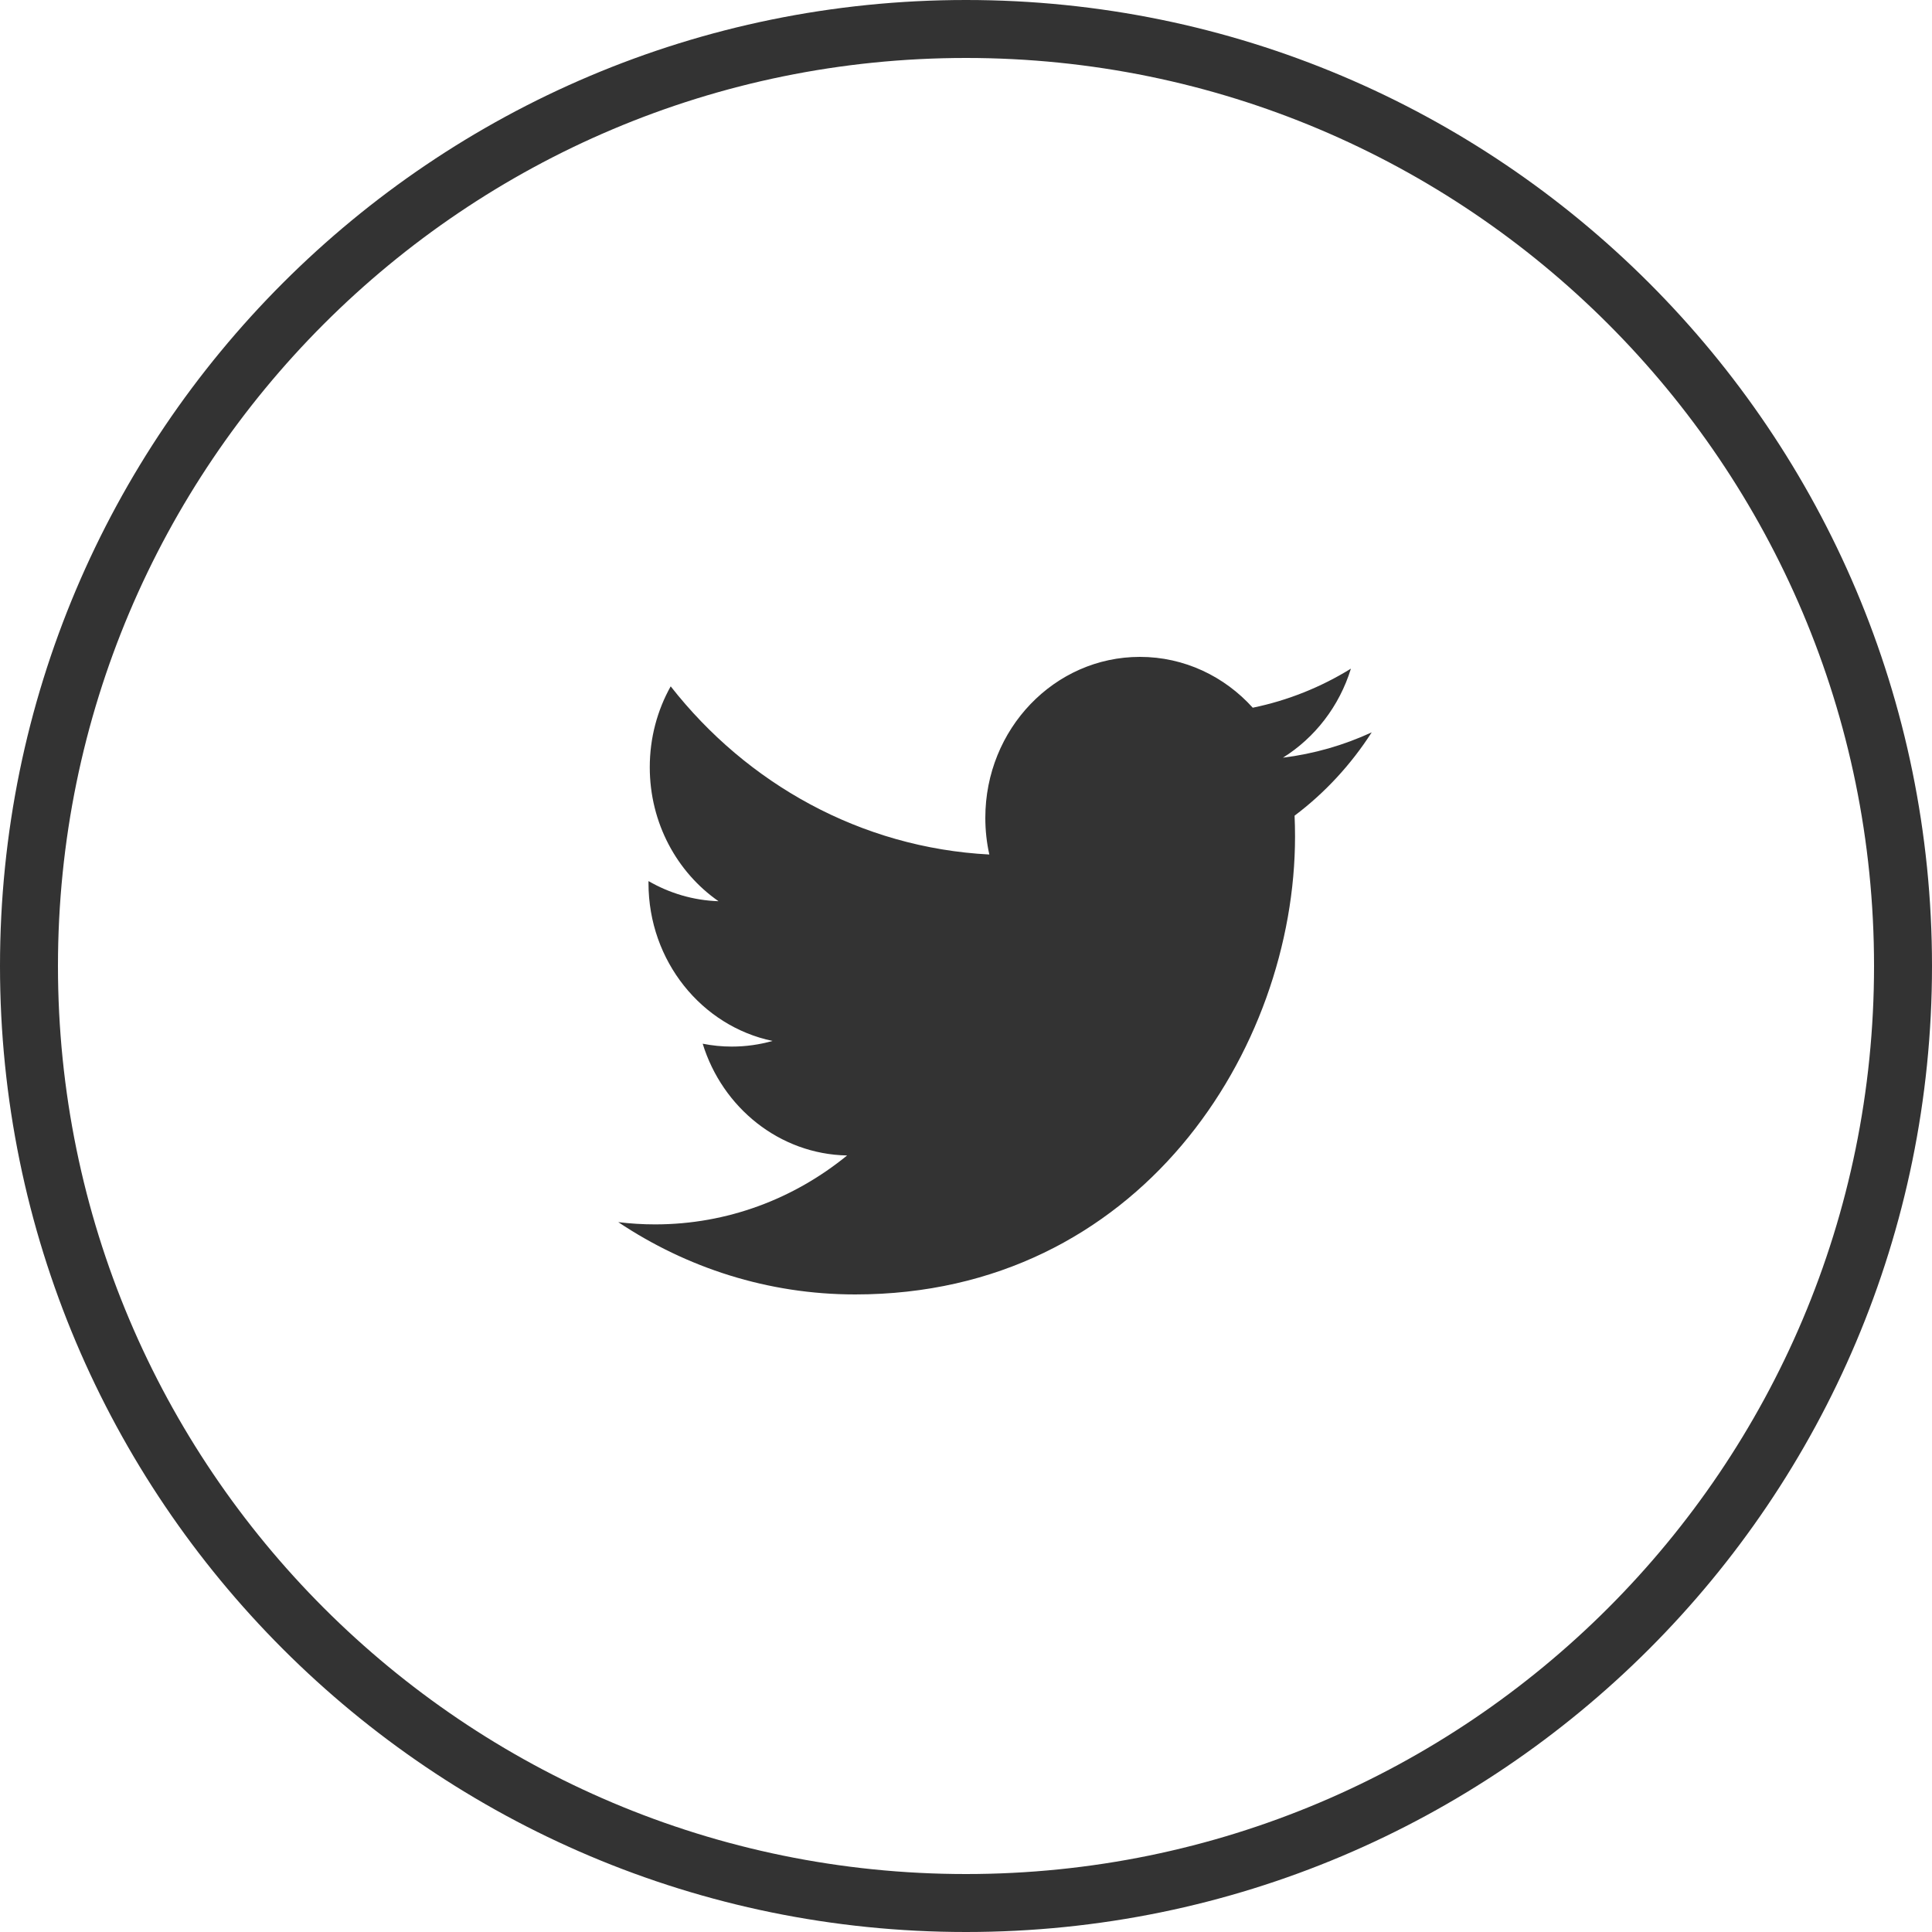
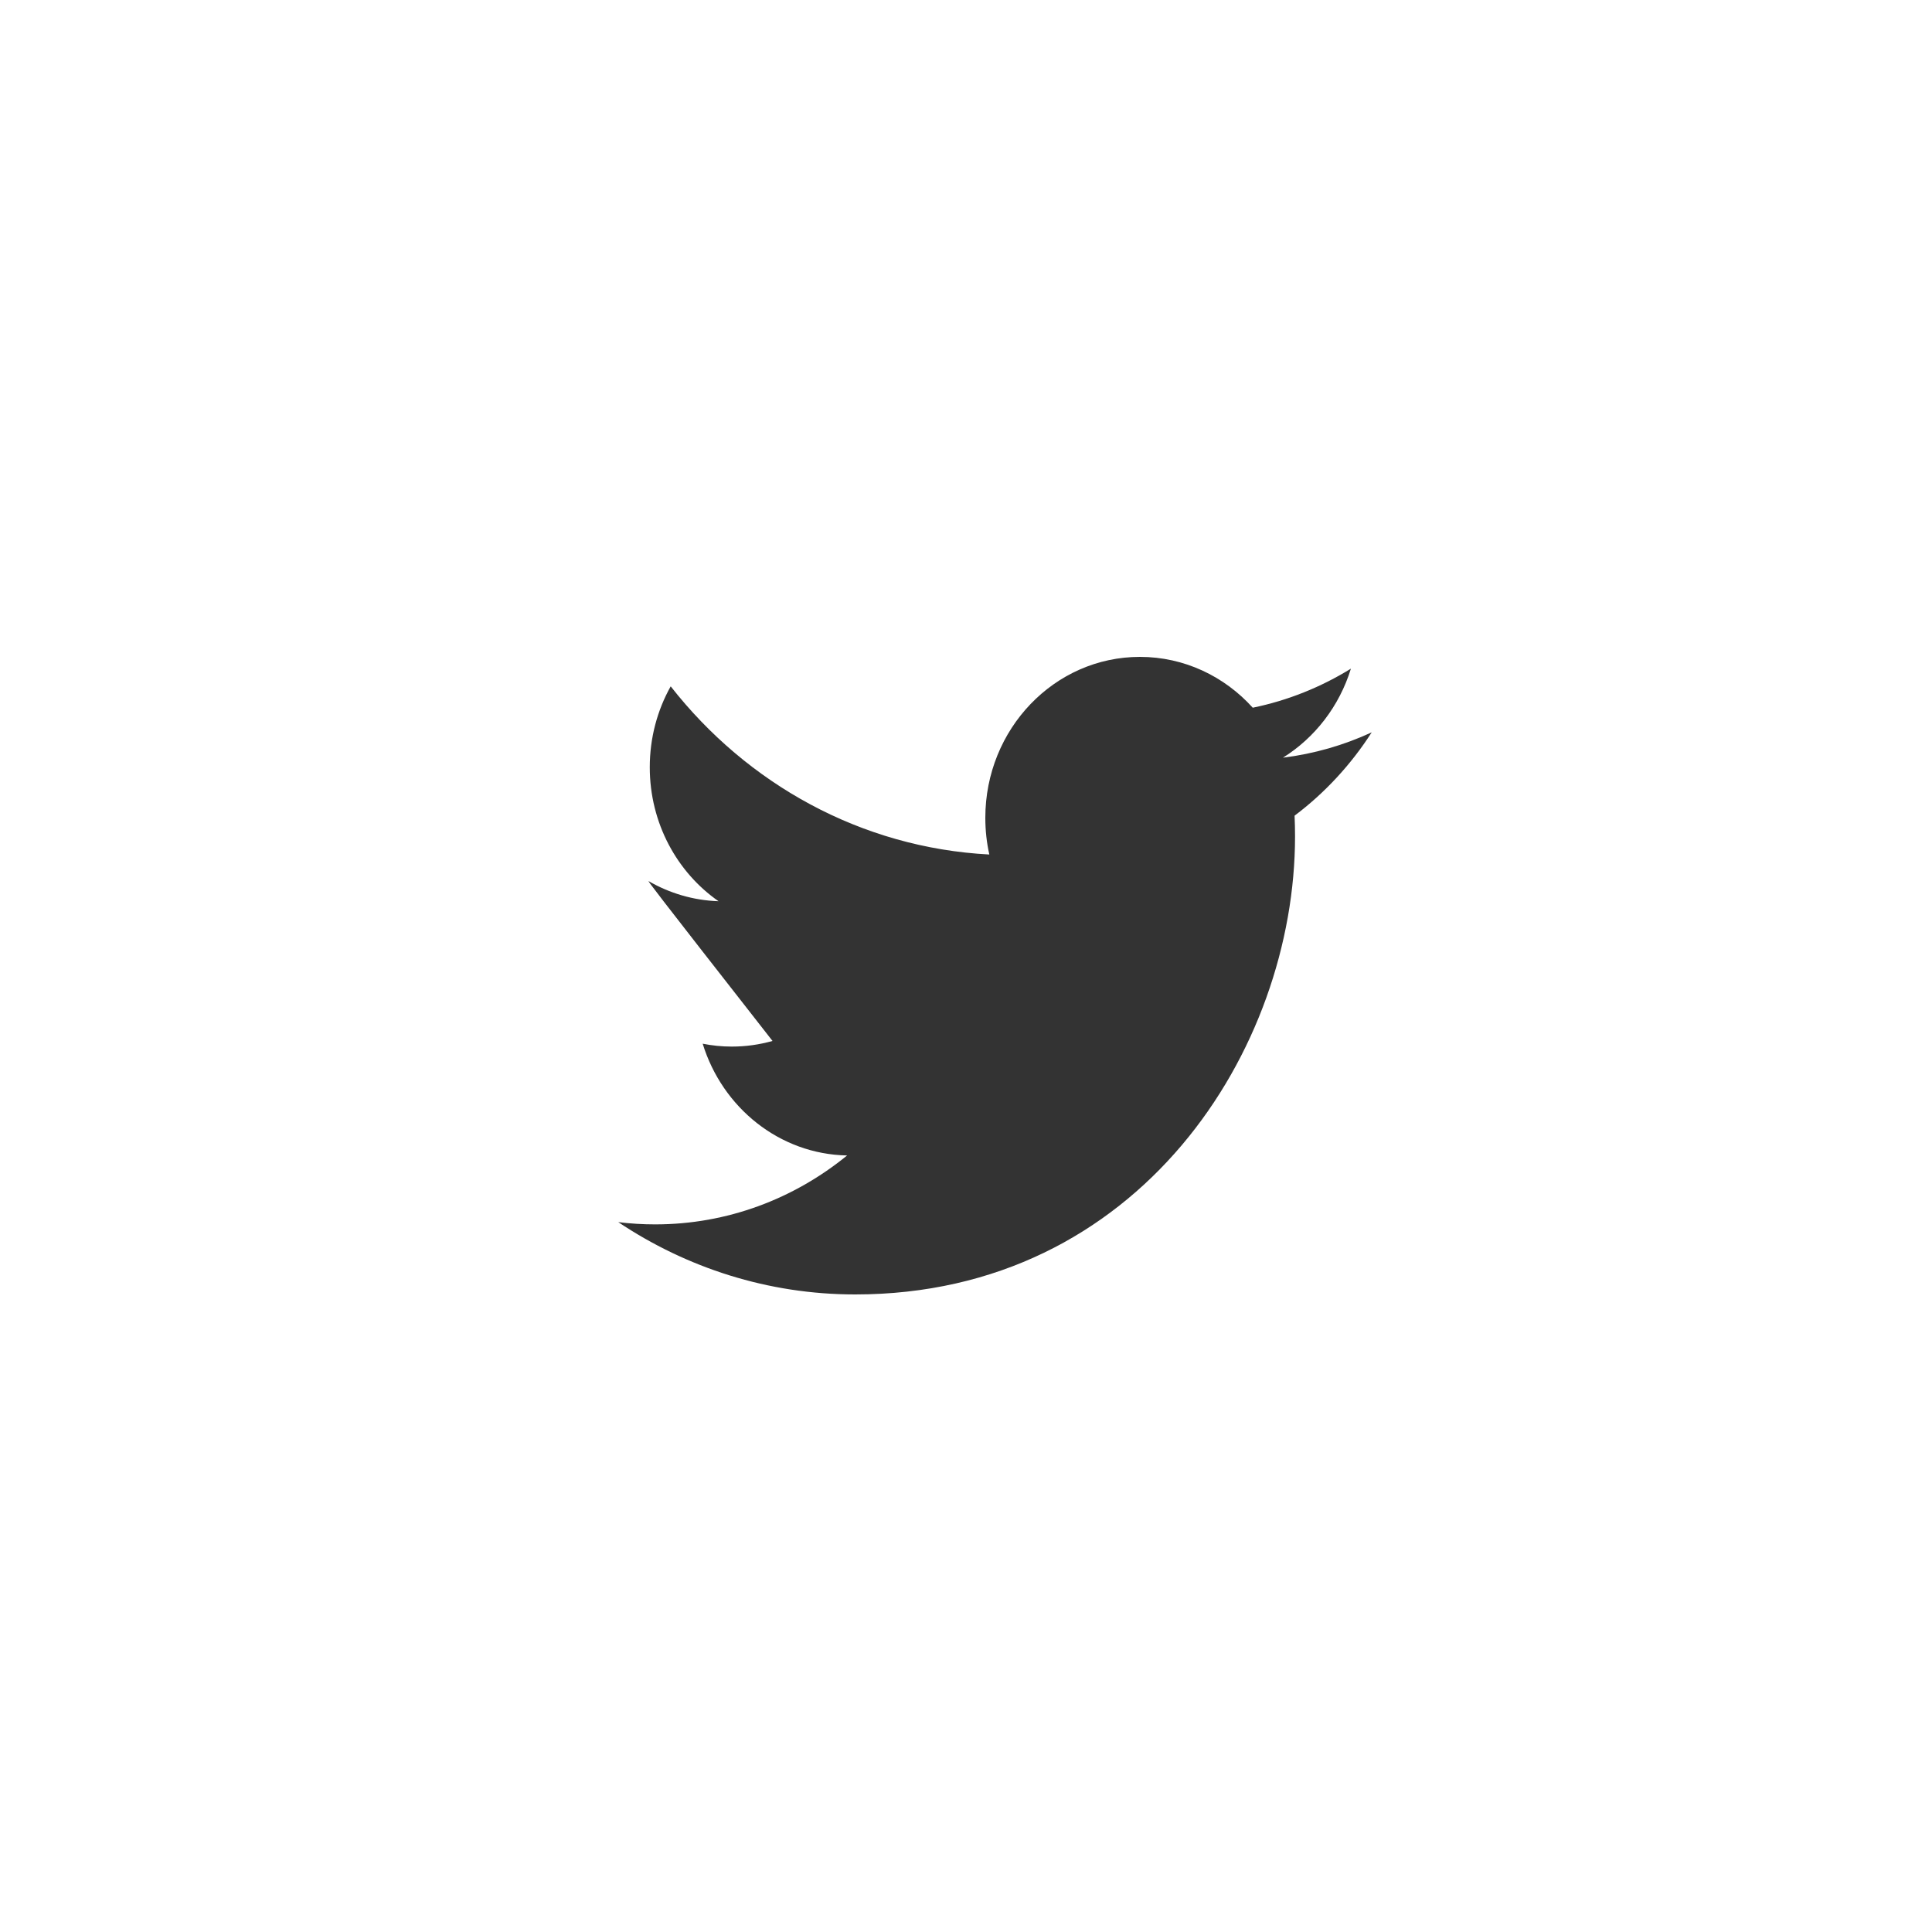
<svg xmlns="http://www.w3.org/2000/svg" xmlns:ns1="http://www.bohemiancoding.com/sketch/ns" width="100px" height="100px" viewBox="0 0 100 100" version="1.1">
  <title>tw</title>
  <desc>Created with Sketch Beta.</desc>
  <defs />
  <g id="Page-1" stroke="none" stroke-width="1" fill="none" fill-rule="evenodd" ns1:type="MSPage">
    <g id="Contraportada" ns1:type="MSArtboardGroup" transform="translate(-1255, -639)" fill="#333333">
      <g id="tw" ns1:type="MSLayerGroup" transform="translate(1255, 639)">
-         <path d="M44.265,67 C39.747,67 35.541,65.621 32,63.257 C32.626,63.334 33.263,63.374 33.909,63.374 C37.657,63.374 41.107,62.042 43.846,59.807 C40.345,59.74 37.39,57.331 36.371,54.022 C36.86,54.119 37.361,54.171 37.877,54.171 C38.607,54.171 39.313,54.069 39.985,53.879 C36.324,53.114 33.566,49.747 33.566,45.71 C33.566,45.675 33.566,45.64 33.567,45.605 C34.646,46.229 35.88,46.604 37.191,46.647 C35.044,45.153 33.632,42.603 33.632,39.713 C33.632,38.186 34.026,36.755 34.715,35.525 C38.661,40.565 44.557,43.882 51.207,44.229 C51.071,43.62 51,42.984 51,42.331 C51,37.73 54.582,34 59.001,34 C61.303,34 63.382,35.012 64.842,36.631 C66.664,36.257 68.377,35.564 69.923,34.609 C69.325,36.555 68.056,38.187 66.404,39.218 C68.023,39.017 69.565,38.569 71,37.906 C69.927,39.577 68.571,41.044 67.007,42.219 C67.023,42.576 67.031,42.936 67.031,43.297 C67.031,54.306 58.983,67 44.265,67" id="Fill-2" ns1:type="MSShapeGroup" />
-         <path d="M50,97 L50,97 C75.957,97 97,75.957 97,50 C97,24.043 75.957,3 50,3 C24.043,3 3,24.043 3,50 C3,75.957 24.043,97 50,97 L50,97 Z M50,100 L50,100 C22.386,100 0,77.614 0,50 C0,22.386 22.386,0 50,0 C77.614,0 100,22.386 100,50 C100,77.614 77.614,100 50,100 L50,100 Z" id="Shape" ns1:type="MSShapeGroup" />
+         <path d="M44.265,67 C39.747,67 35.541,65.621 32,63.257 C32.626,63.334 33.263,63.374 33.909,63.374 C37.657,63.374 41.107,62.042 43.846,59.807 C40.345,59.74 37.39,57.331 36.371,54.022 C36.86,54.119 37.361,54.171 37.877,54.171 C38.607,54.171 39.313,54.069 39.985,53.879 C33.566,45.675 33.566,45.64 33.567,45.605 C34.646,46.229 35.88,46.604 37.191,46.647 C35.044,45.153 33.632,42.603 33.632,39.713 C33.632,38.186 34.026,36.755 34.715,35.525 C38.661,40.565 44.557,43.882 51.207,44.229 C51.071,43.62 51,42.984 51,42.331 C51,37.73 54.582,34 59.001,34 C61.303,34 63.382,35.012 64.842,36.631 C66.664,36.257 68.377,35.564 69.923,34.609 C69.325,36.555 68.056,38.187 66.404,39.218 C68.023,39.017 69.565,38.569 71,37.906 C69.927,39.577 68.571,41.044 67.007,42.219 C67.023,42.576 67.031,42.936 67.031,43.297 C67.031,54.306 58.983,67 44.265,67" id="Fill-2" ns1:type="MSShapeGroup" />
      </g>
    </g>
  </g>
</svg>